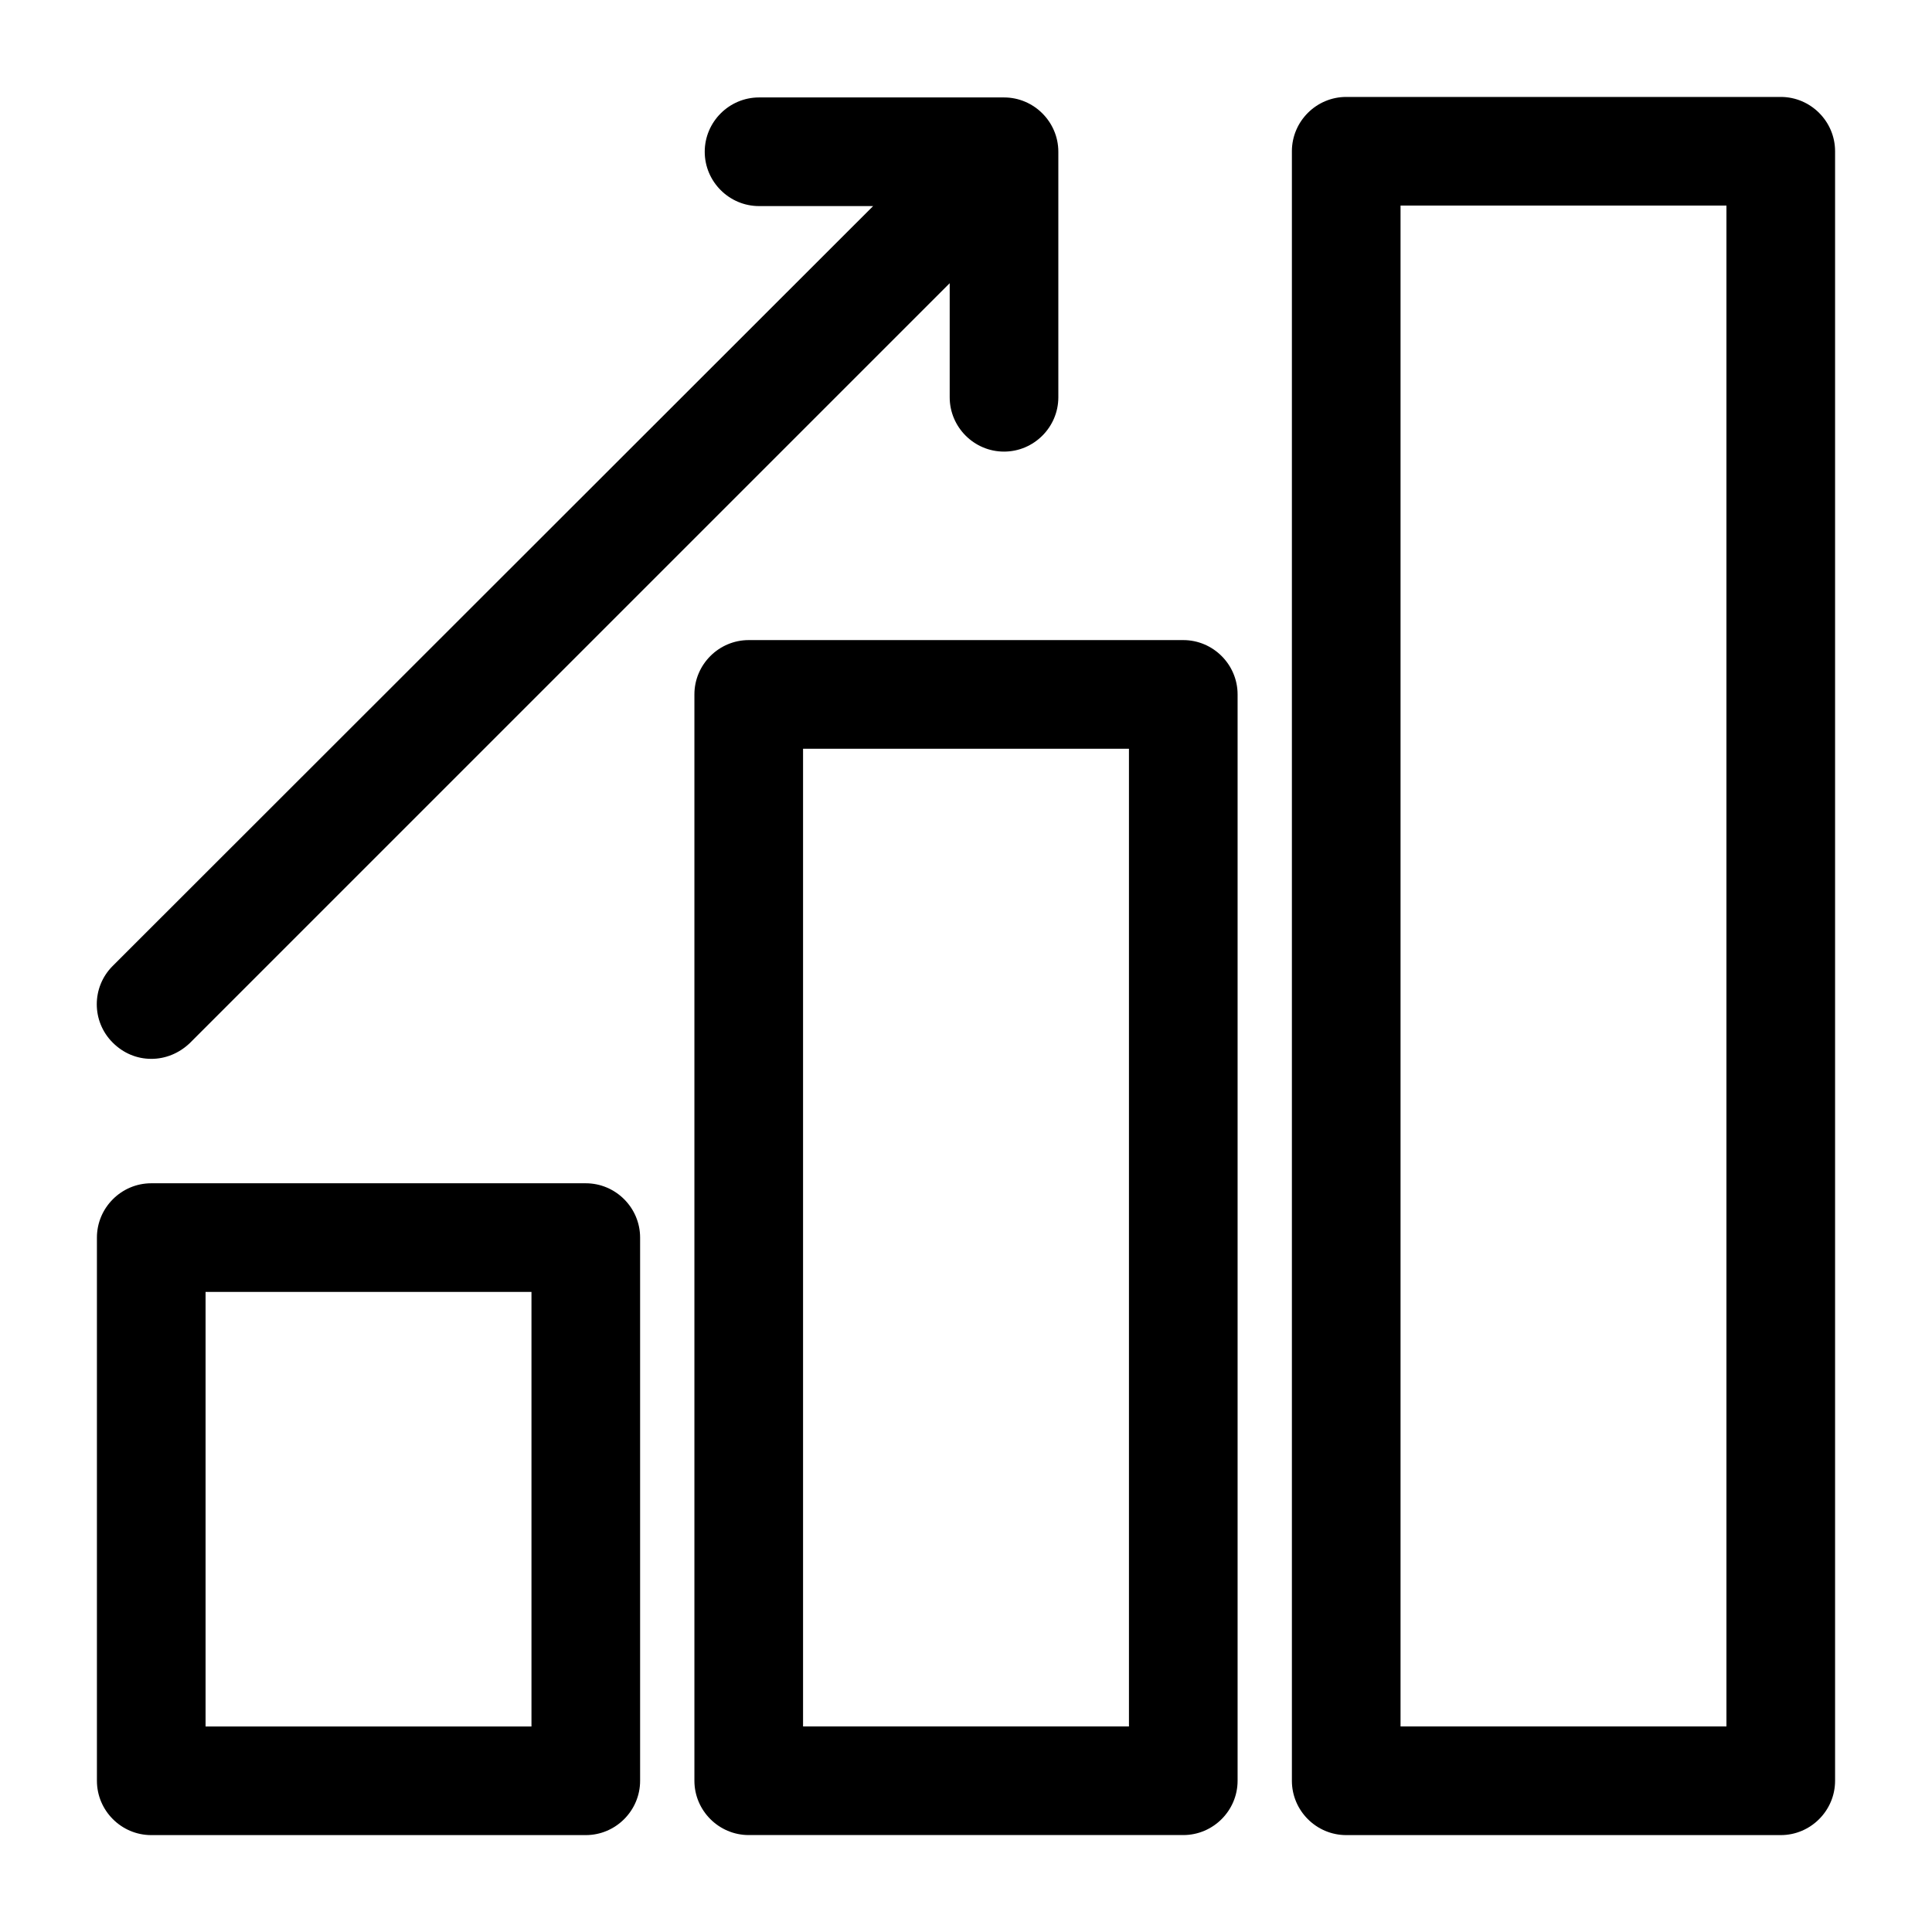
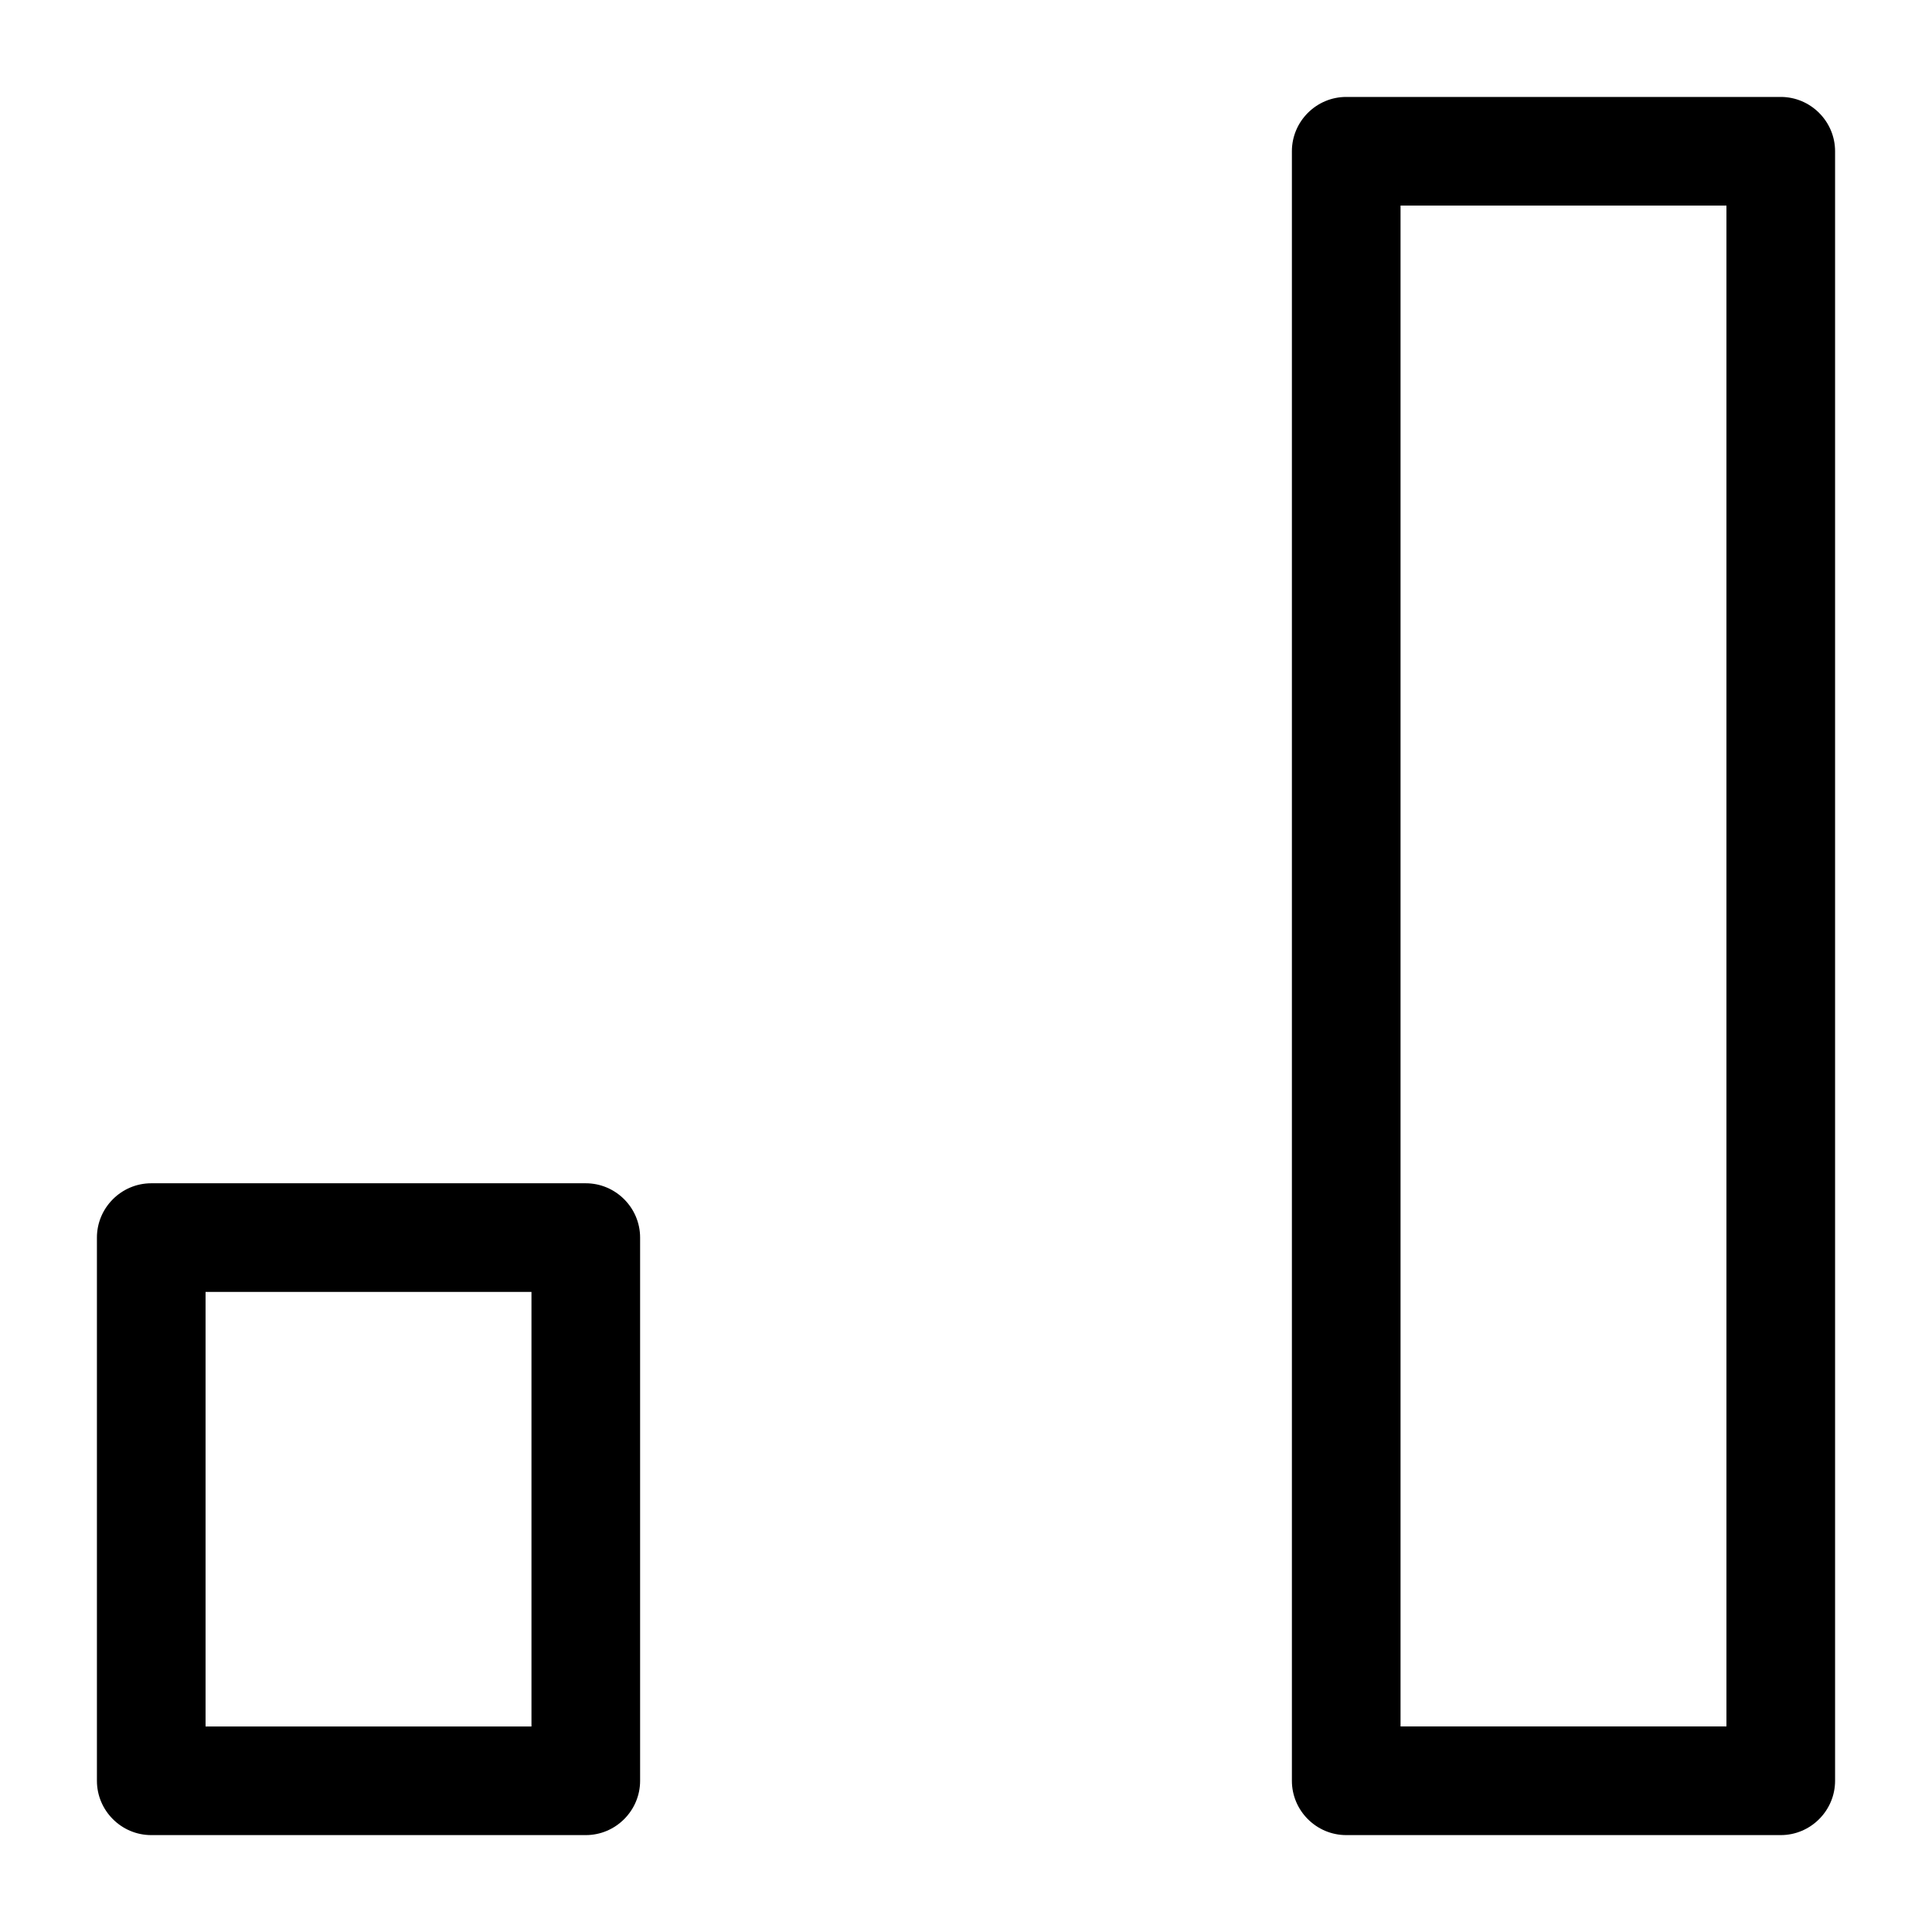
<svg xmlns="http://www.w3.org/2000/svg" fill="#000000" width="800px" height="800px" version="1.1" viewBox="144 144 512 512">
  <g>
-     <path d="m615.92 169.69h-115.16c-7.918 0-14.395 6.477-14.395 14.395v431.84c0 7.918 6.477 14.395 14.395 14.395h115.16c7.918 0 14.395-6.477 14.395-14.395v-431.84c0-7.918-6.481-14.395-14.395-14.395zm-14.395 431.84h-86.367v-403.05h86.367z" />
-     <path d="m457.58 313.63h-115.16c-7.918 0-14.395 6.477-14.395 14.395v287.89c0 7.918 6.477 14.395 14.395 14.395h115.16c7.918 0 14.395-6.477 14.395-14.395v-287.89c0-7.918-6.481-14.395-14.395-14.395zm-14.395 287.89h-86.367v-259.1h86.367z" />
+     <path d="m615.92 169.69h-115.16c-7.918 0-14.395 6.477-14.395 14.395v431.84c0 7.918 6.477 14.395 14.395 14.395h115.16c7.918 0 14.395-6.477 14.395-14.395v-431.84c0-7.918-6.481-14.395-14.395-14.395zm-14.395 431.84h-86.367v-403.05h86.367" />
    <path d="m299.24 457.58h-115.16c-7.918 0-14.395 6.477-14.395 14.395v143.95c0 7.918 6.477 14.395 14.395 14.395h115.16c7.918 0 14.395-6.477 14.395-14.395v-143.95c0-7.918-6.481-14.395-14.395-14.395zm-14.395 143.95h-86.367v-115.16h86.367z" />
-     <path d="m184.08 424.61c3.742 0 7.34-1.441 10.219-4.176l201.38-201.38v30.23c0 7.918 6.477 14.395 14.395 14.395s14.395-6.477 14.395-14.395v-65.066c0-7.918-6.477-14.395-14.395-14.395h-64.918c-7.918 0-14.395 6.477-14.395 14.395 0 7.918 6.477 14.395 14.395 14.395h30.23l-201.53 201.38c-5.613 5.613-5.613 14.684 0 20.297 2.879 2.875 6.477 4.316 10.223 4.316z" />
  </g>
</svg>